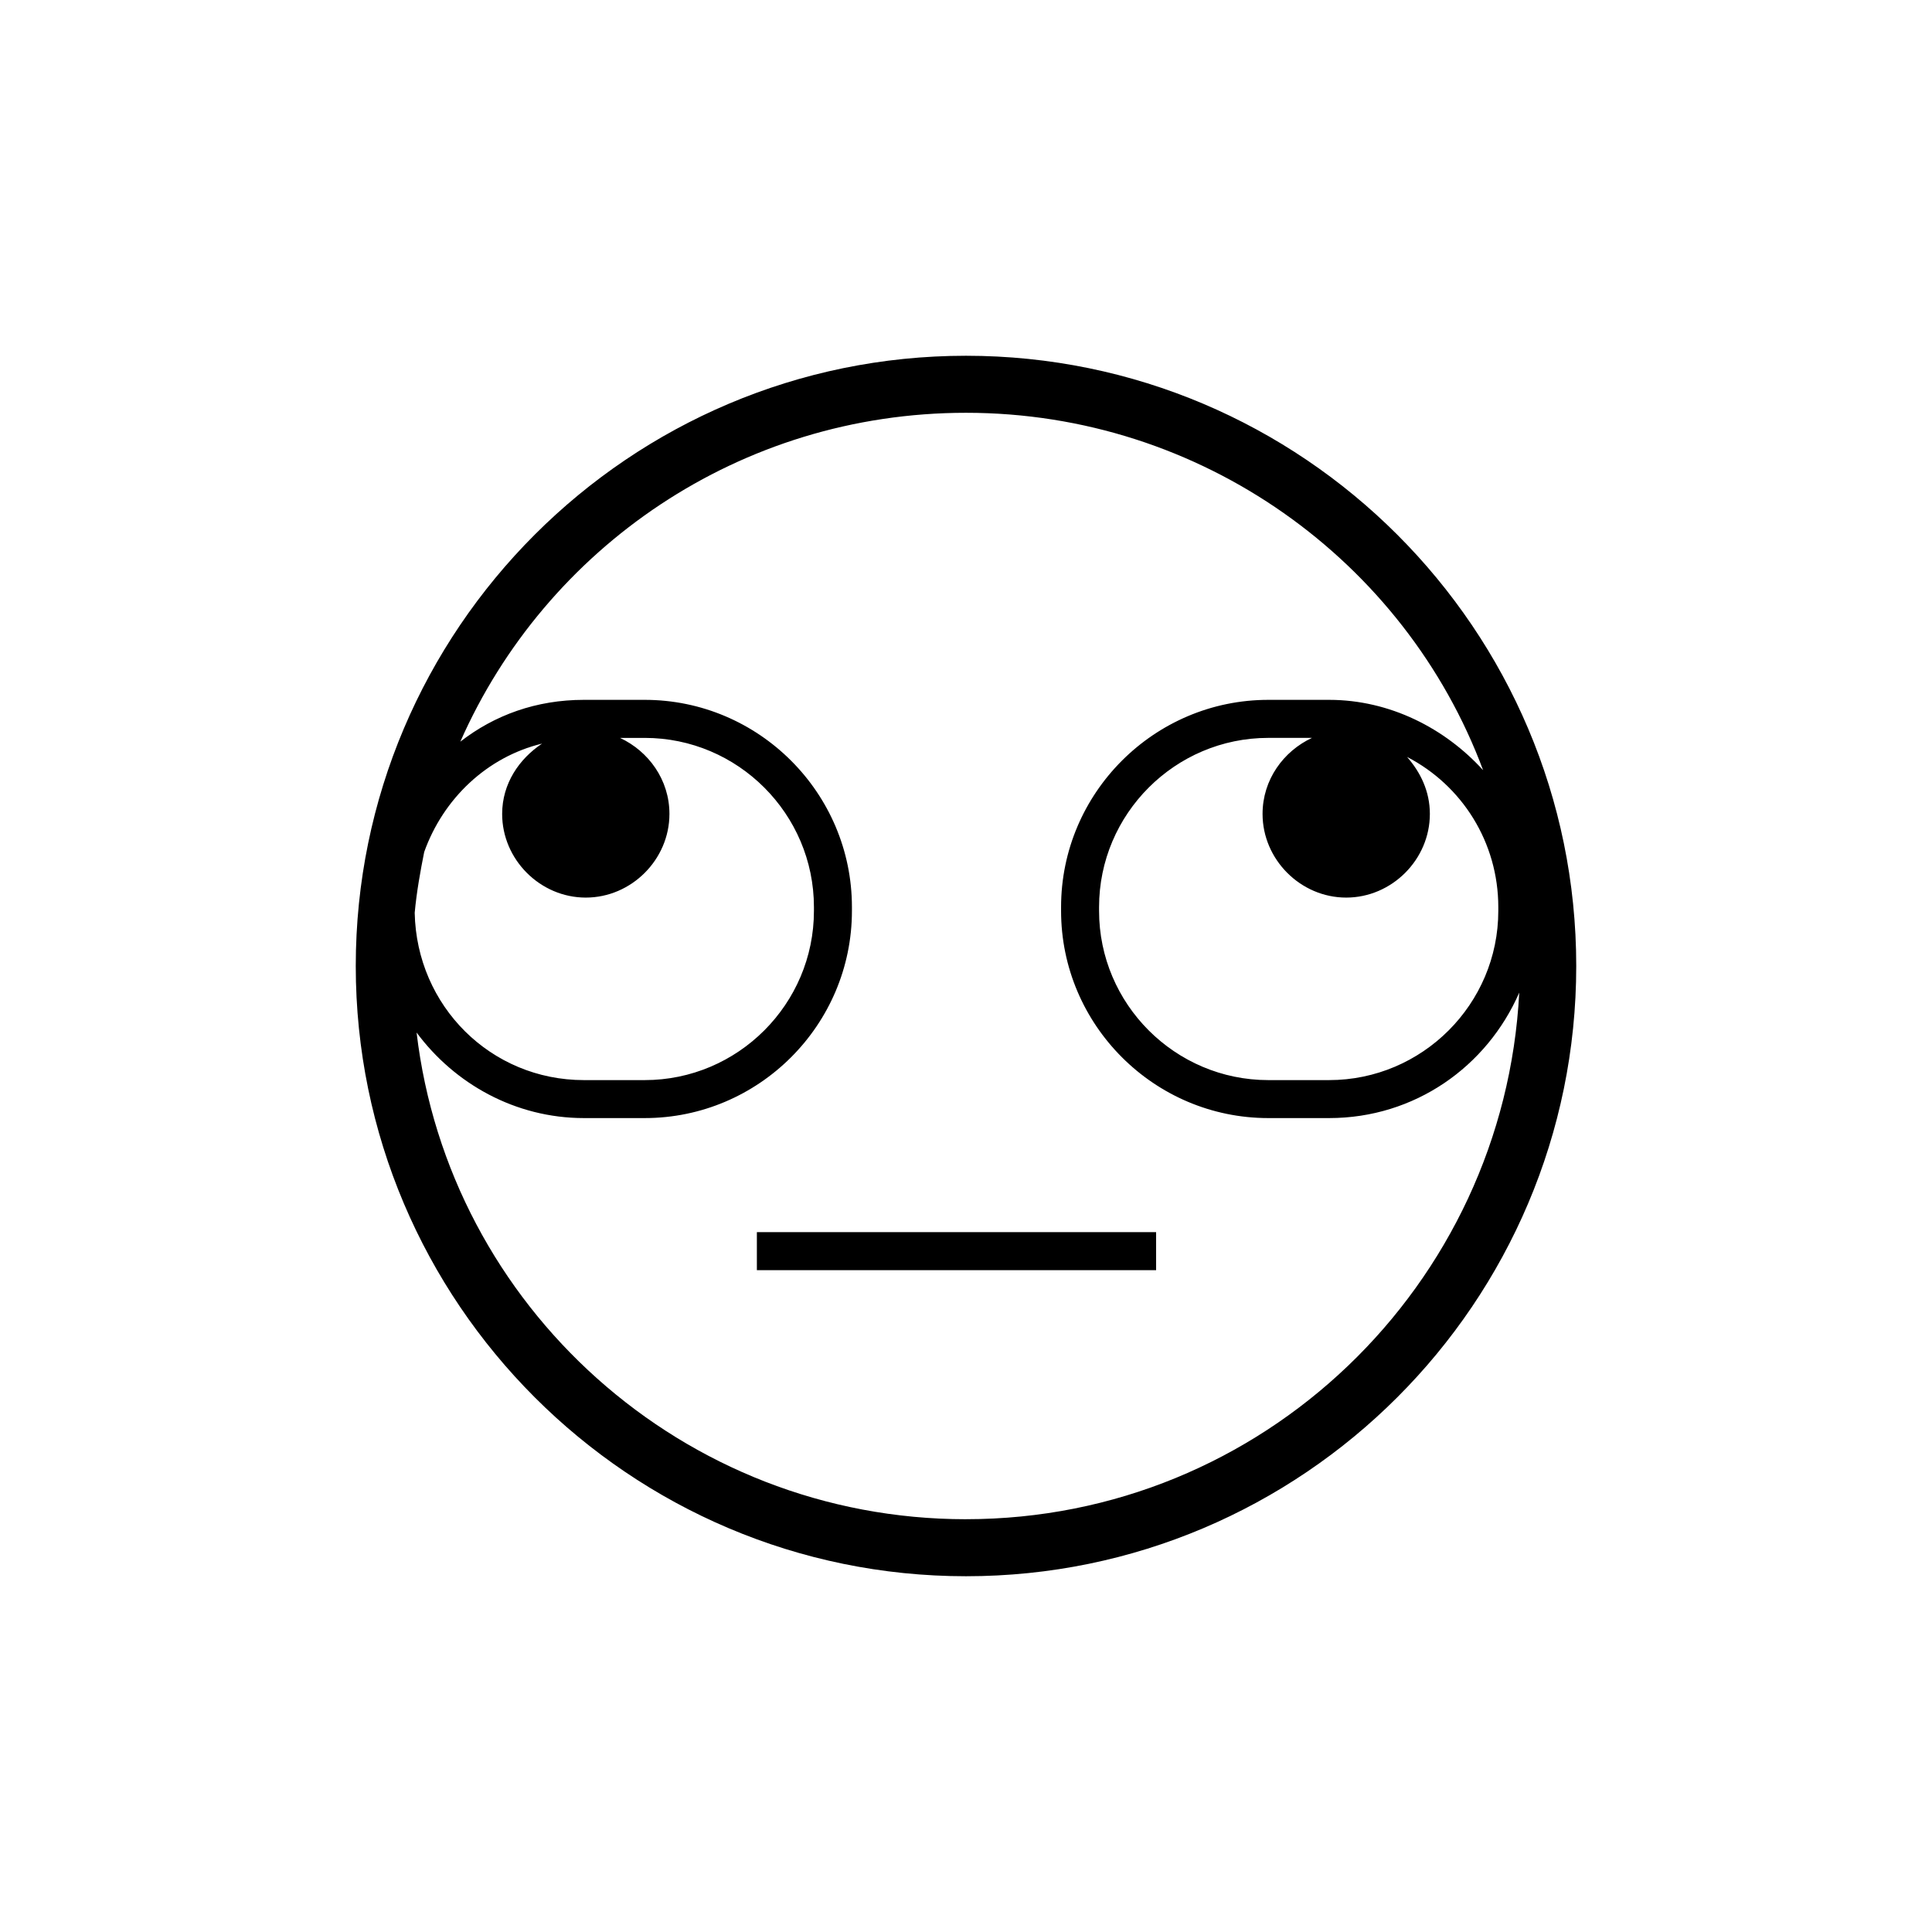
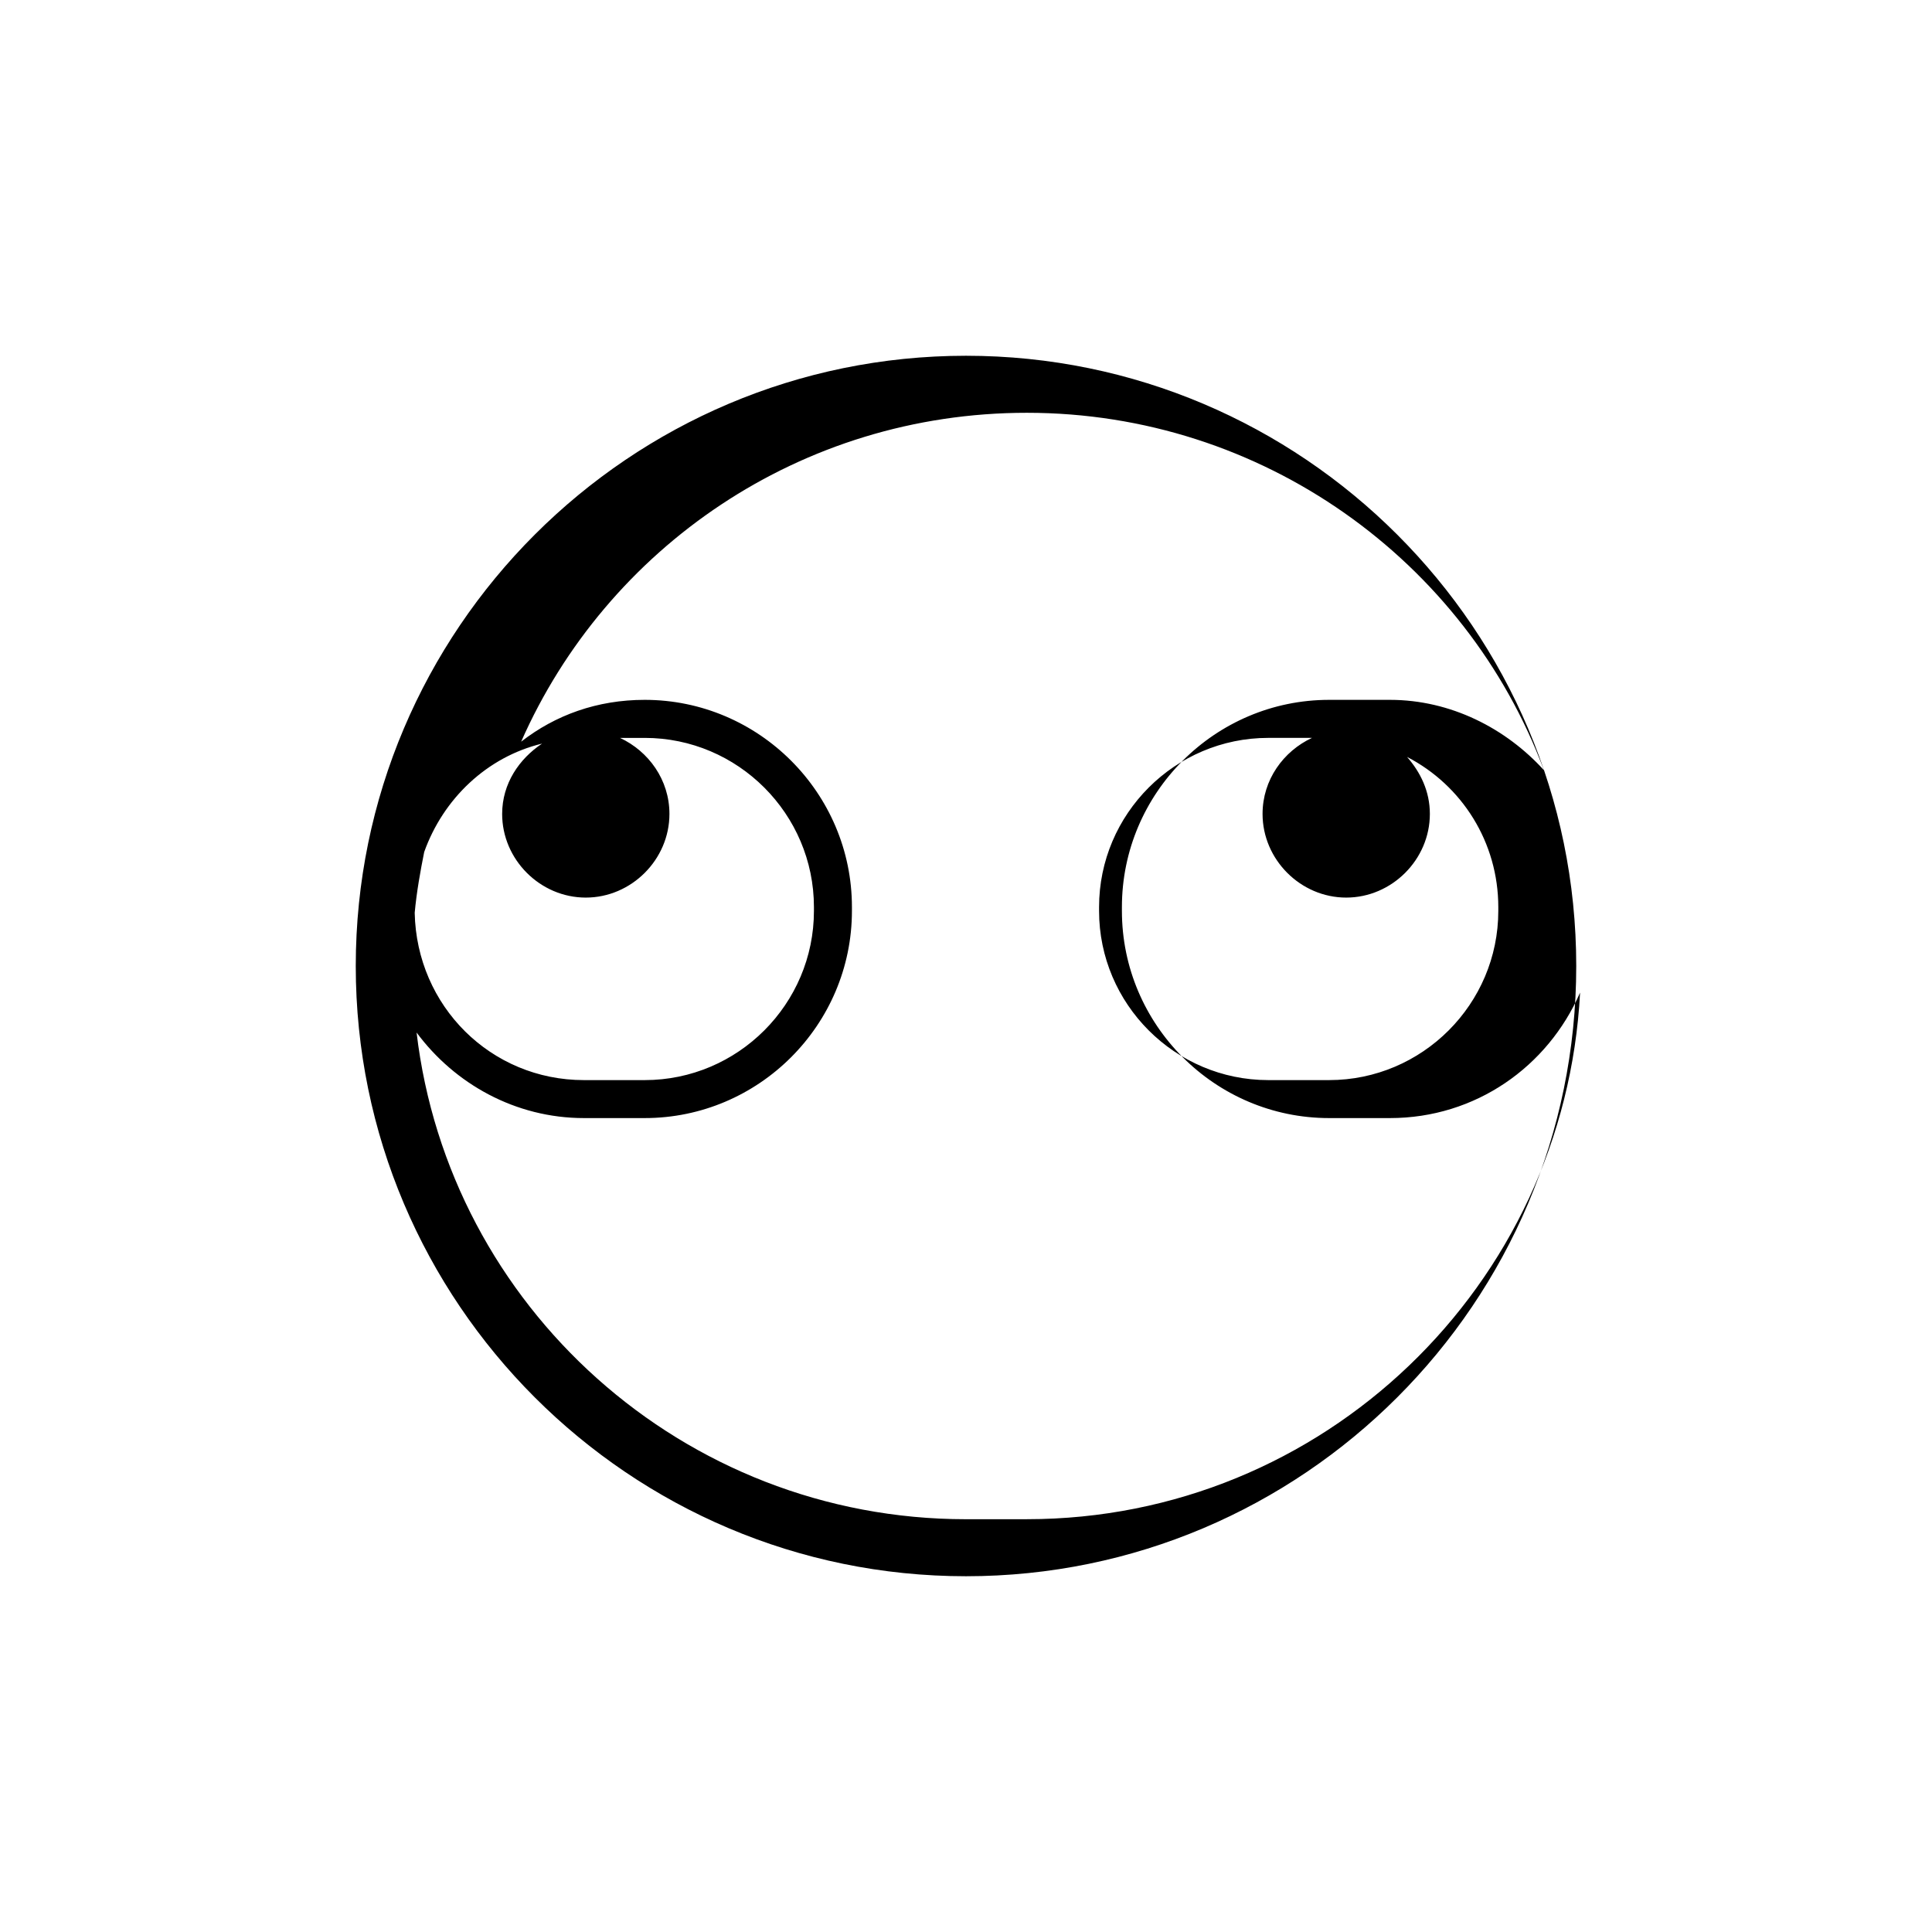
<svg xmlns="http://www.w3.org/2000/svg" fill="#000000" width="800px" height="800px" version="1.1" viewBox="144 144 512 512">
  <g>
-     <path d="m400 238.28c-89.176 0-161.72 72.547-161.72 161.72s72.547 161.72 161.72 161.72 161.72-72.547 161.72-161.72-72.551-161.72-161.72-161.72zm100.76 143.59c12.09 0 22.168-10.078 22.168-22.168 0-6.047-2.519-11.082-6.047-15.113 14.609 7.559 24.184 22.672 24.184 39.801v1.008c0 24.688-20.152 44.84-44.84 44.84h-16.121c-24.688-0.004-44.84-20.156-44.84-44.844v-1.008c0-24.688 20.152-44.84 44.84-44.84h11.586c-7.559 3.527-13.098 11.082-13.098 20.152 0 12.094 10.074 22.172 22.168 22.172zm-201.52 0c12.09 0 22.168-10.078 22.168-22.168 0-9.07-5.543-16.625-13.098-20.152h6.551c24.688 0 44.84 20.152 44.84 44.84v1.008c0 24.688-20.152 44.84-44.84 44.84h-16.121c-24.688 0-44.336-19.648-44.84-44.336 0.504-5.543 1.512-11.082 2.519-16.121 5.039-14.105 16.625-25.191 31.234-28.719-6.047 4.031-10.578 10.578-10.578 18.641-0.004 12.09 10.07 22.168 22.164 22.168zm100.76 164.74c-75.066 0-137.04-56.426-145.6-128.98 10.078 13.602 26.199 22.672 44.336 22.672h16.121c30.23 0 54.914-24.688 54.914-54.914v-1.008c0-30.23-24.688-54.914-54.914-54.914h-16.121c-12.594 0-23.68 4.031-32.746 11.082 22.668-51.387 74.059-87.156 134.01-87.156 62.473 0 116.38 39.297 137.04 94.715-10.078-11.082-24.688-18.641-40.809-18.641h-16.121c-30.23 0-54.914 24.688-54.914 54.914v1.008c0 30.23 24.688 54.914 54.914 54.914h16.121c22.672 0 41.816-13.602 50.383-33.25-4.031 77.586-68.016 139.55-146.61 139.55z" />
-     <path d="m344.58 470.53h105.8v10.078h-105.8z" />
+     <path d="m400 238.28c-89.176 0-161.72 72.547-161.72 161.72s72.547 161.72 161.72 161.72 161.72-72.547 161.72-161.72-72.551-161.72-161.72-161.72zm100.76 143.59c12.09 0 22.168-10.078 22.168-22.168 0-6.047-2.519-11.082-6.047-15.113 14.609 7.559 24.184 22.672 24.184 39.801v1.008c0 24.688-20.152 44.84-44.84 44.84h-16.121c-24.688-0.004-44.84-20.156-44.84-44.844v-1.008c0-24.688 20.152-44.84 44.84-44.84h11.586c-7.559 3.527-13.098 11.082-13.098 20.152 0 12.094 10.074 22.172 22.168 22.172zm-201.52 0c12.09 0 22.168-10.078 22.168-22.168 0-9.07-5.543-16.625-13.098-20.152h6.551c24.688 0 44.84 20.152 44.84 44.84v1.008c0 24.688-20.152 44.84-44.84 44.84h-16.121c-24.688 0-44.336-19.648-44.84-44.336 0.504-5.543 1.512-11.082 2.519-16.121 5.039-14.105 16.625-25.191 31.234-28.719-6.047 4.031-10.578 10.578-10.578 18.641-0.004 12.09 10.07 22.168 22.164 22.168zm100.76 164.74c-75.066 0-137.04-56.426-145.6-128.98 10.078 13.602 26.199 22.672 44.336 22.672h16.121c30.23 0 54.914-24.688 54.914-54.914v-1.008c0-30.23-24.688-54.914-54.914-54.914c-12.594 0-23.68 4.031-32.746 11.082 22.668-51.387 74.059-87.156 134.01-87.156 62.473 0 116.38 39.297 137.04 94.715-10.078-11.082-24.688-18.641-40.809-18.641h-16.121c-30.23 0-54.914 24.688-54.914 54.914v1.008c0 30.23 24.688 54.914 54.914 54.914h16.121c22.672 0 41.816-13.602 50.383-33.25-4.031 77.586-68.016 139.55-146.61 139.55z" />
  </g>
</svg>